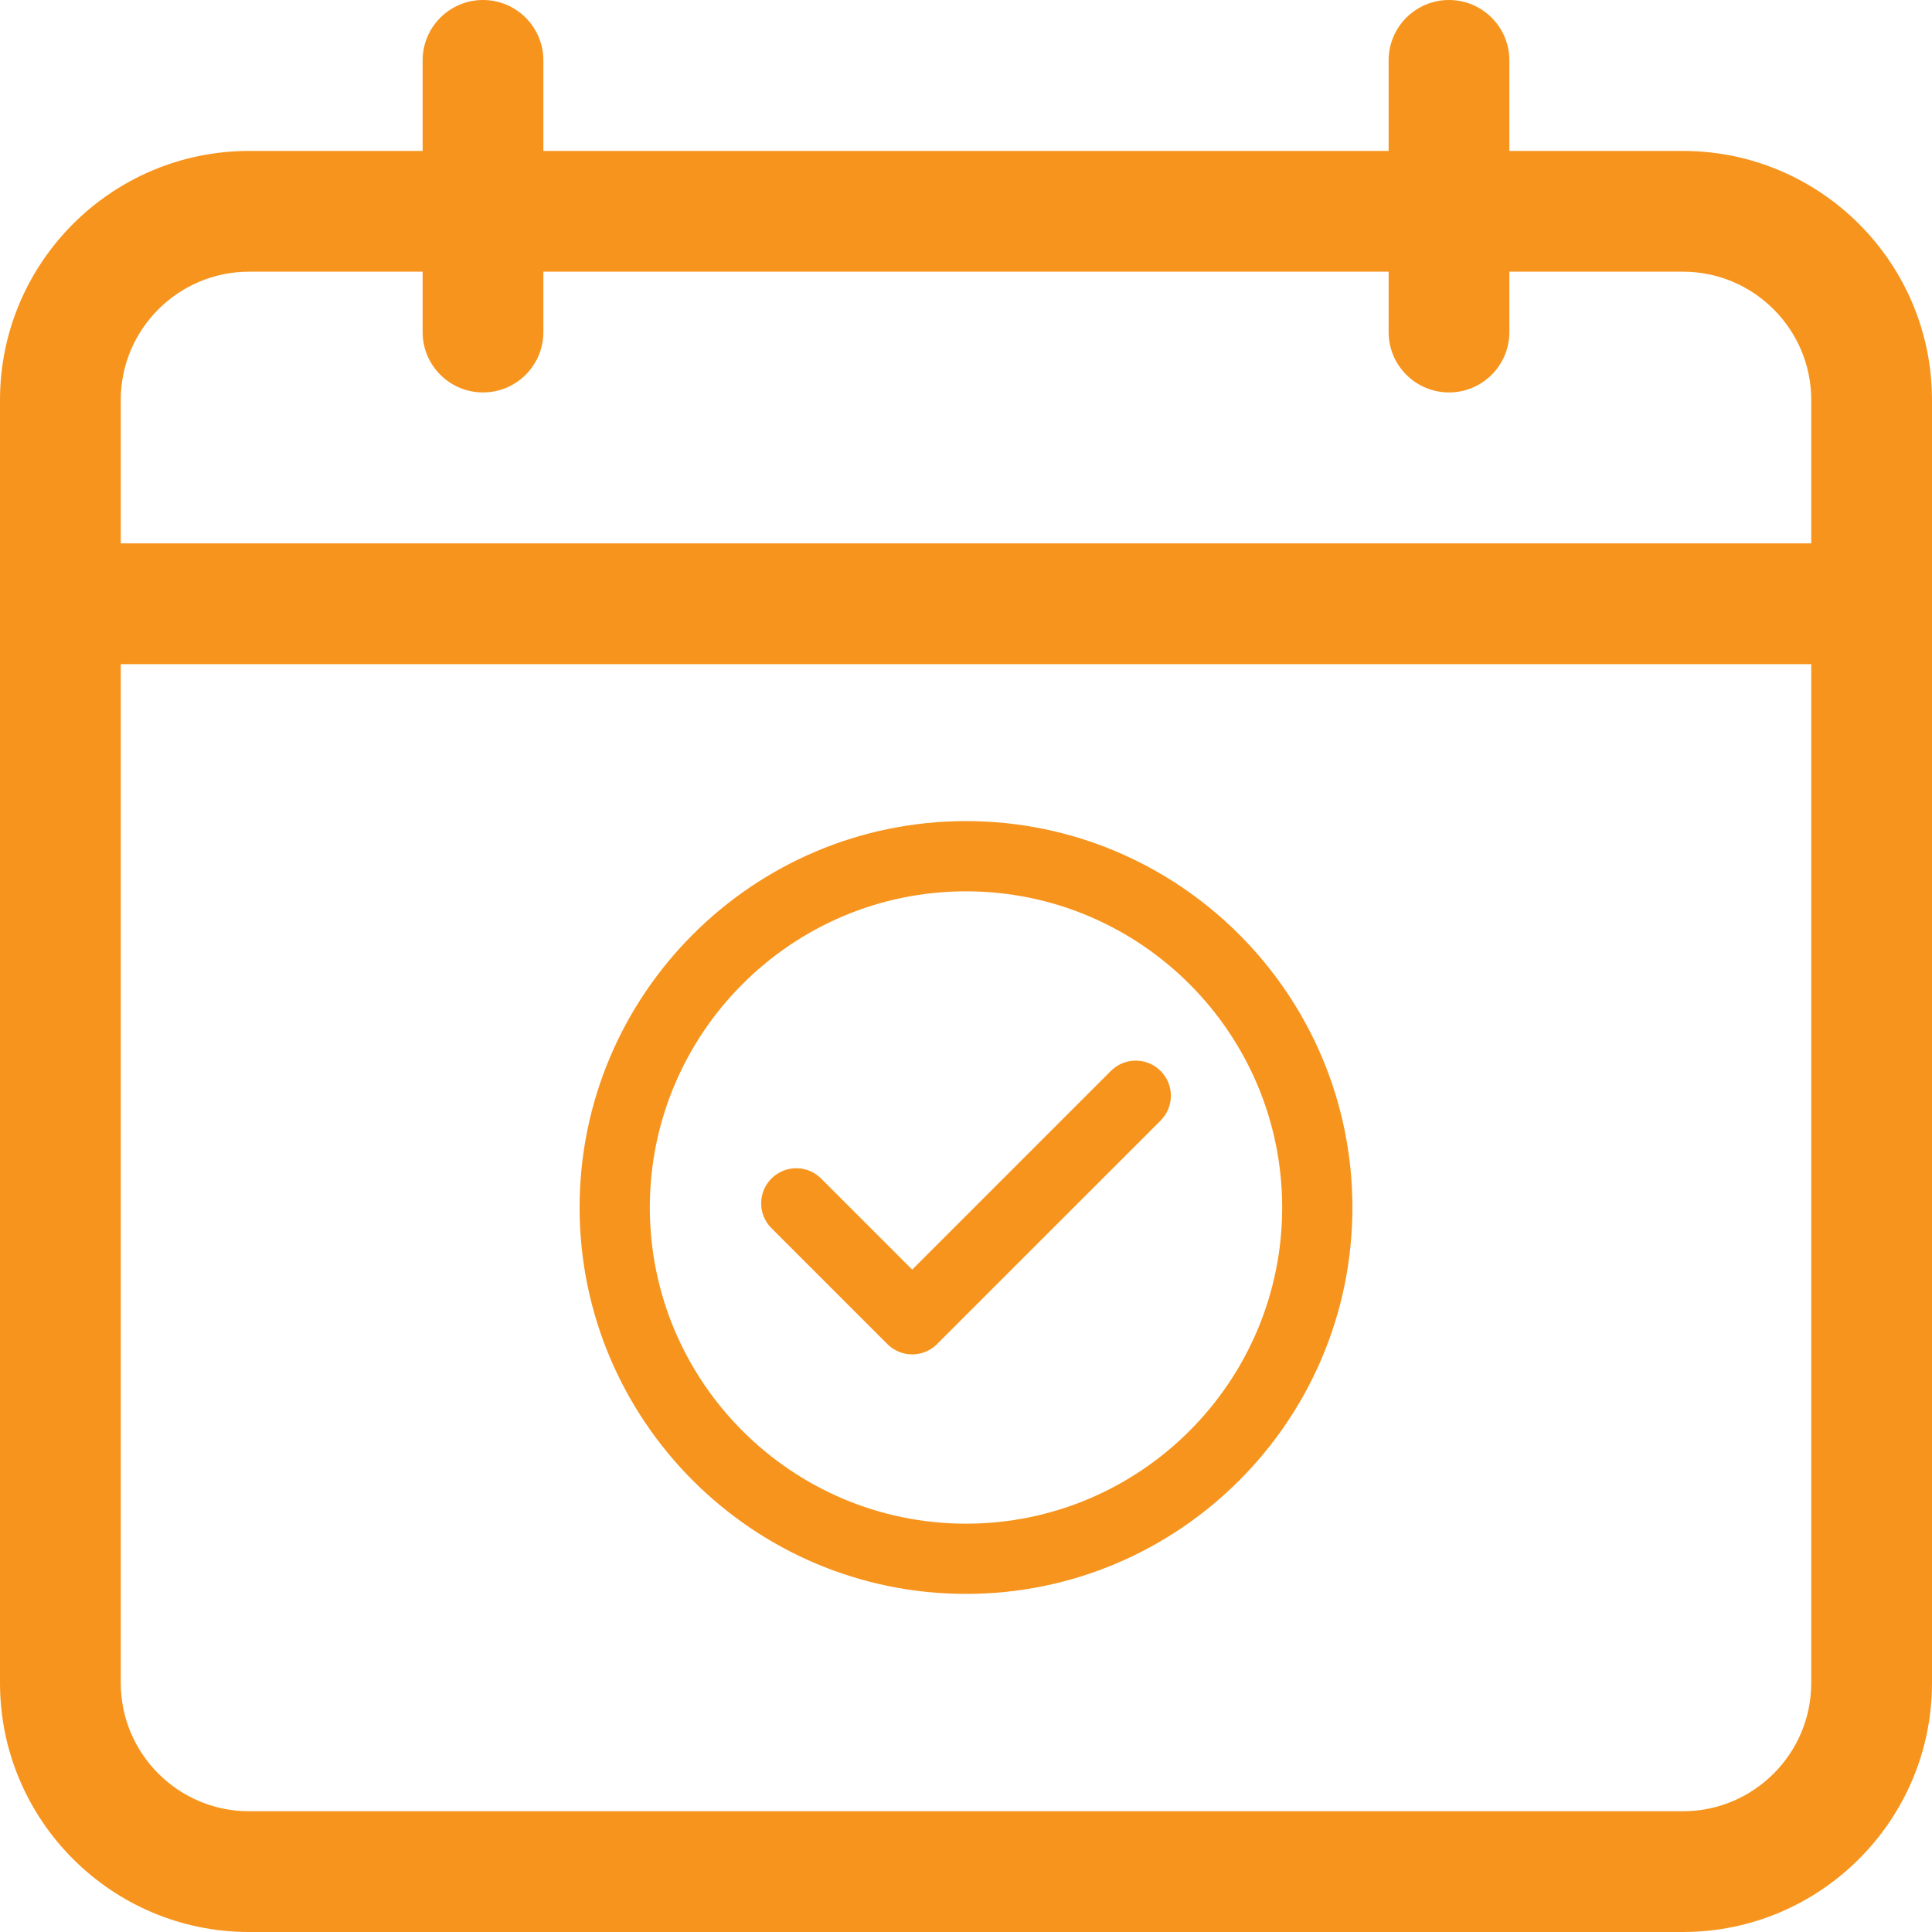
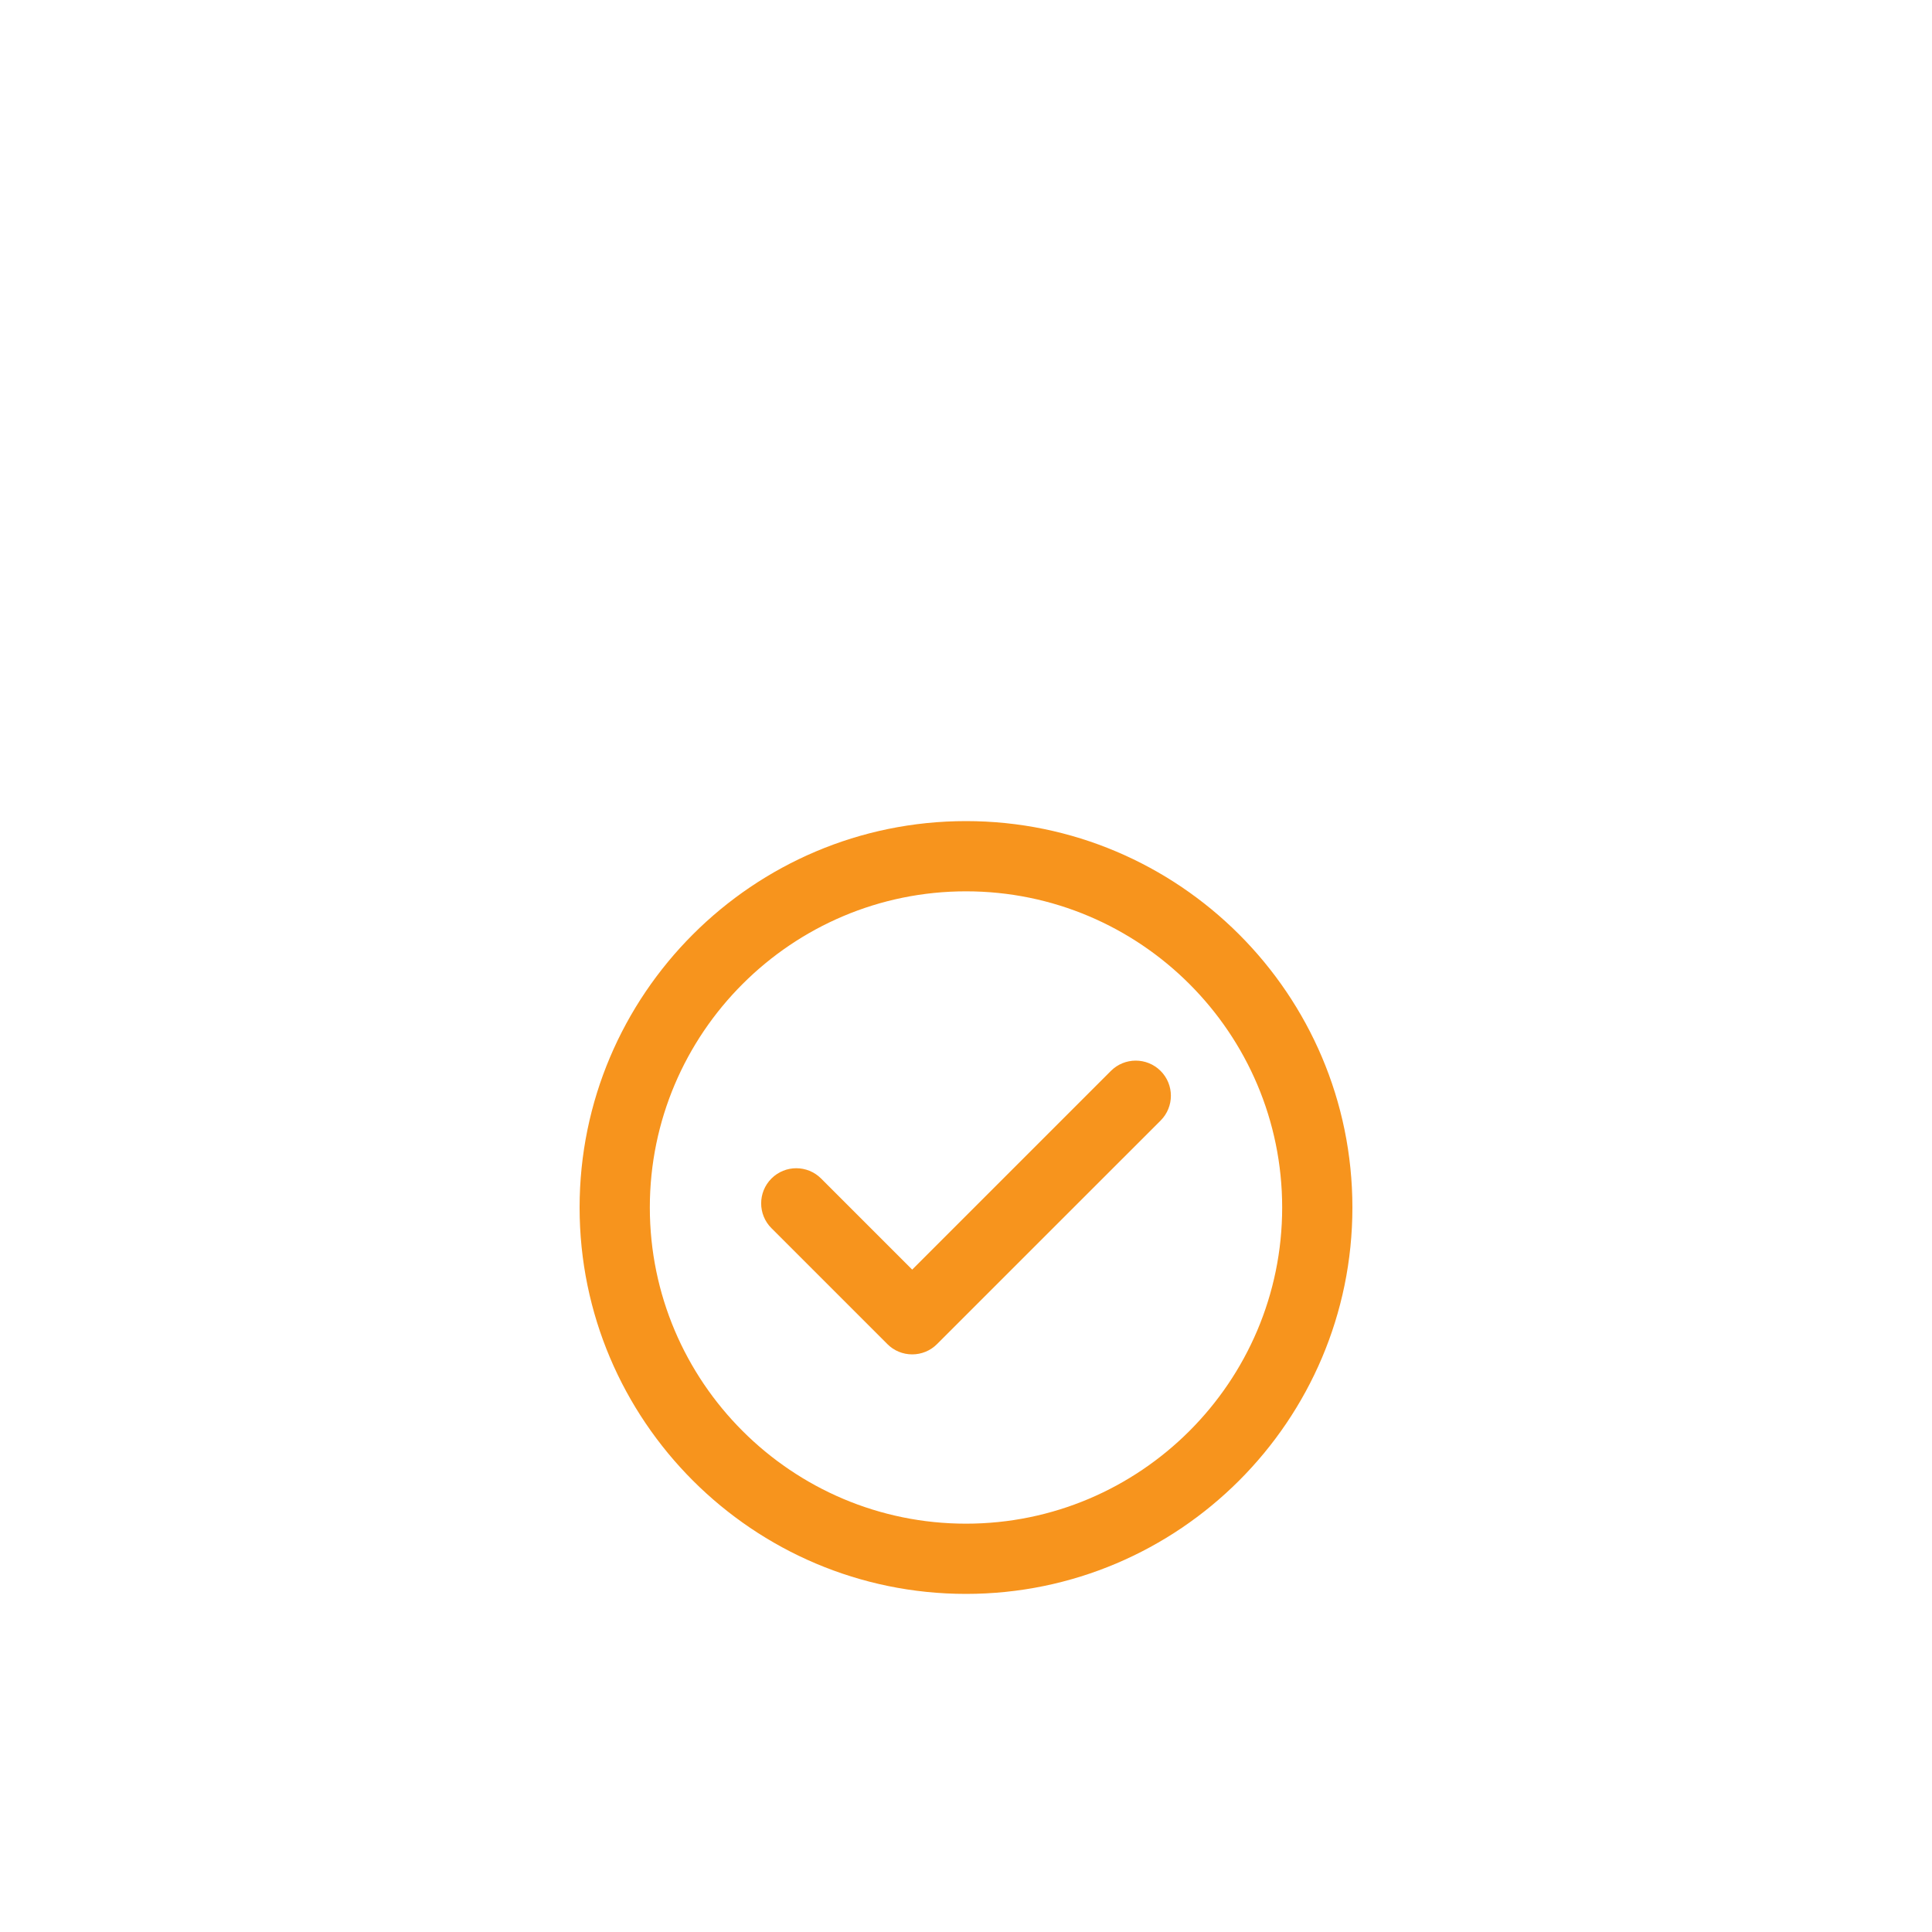
<svg xmlns="http://www.w3.org/2000/svg" width="40" height="40" viewBox="0 0 40 40" fill="none">
-   <path d="M34.844 3.125H31.25V1.25C31.25 0.56 30.69 0 30 0C29.31 0 28.75 0.56 28.75 1.25V3.125H11.25V1.25C11.25 0.56 10.69 0 10 0C9.31 0 8.75 0.56 8.75 1.25V3.125H5.156C2.313 3.125 0 5.438 0 8.281V34.844C0 37.687 2.313 40 5.156 40H34.844C37.687 40 40 37.687 40 34.844V8.281C40 5.438 37.687 3.125 34.844 3.125ZM5.156 5.625H8.75V6.875C8.75 7.565 9.31 8.125 10 8.125C10.69 8.125 11.25 7.565 11.25 6.875V5.625H28.75V6.875C28.75 7.565 29.31 8.125 30 8.125C30.69 8.125 31.25 7.565 31.25 6.875V5.625H34.844C36.308 5.625 37.5 6.817 37.5 8.281V11.25H2.5V8.281C2.5 6.817 3.692 5.625 5.156 5.625ZM34.844 37.5H5.156C3.692 37.5 2.5 36.308 2.5 34.844V13.75H37.5V34.844C37.5 36.308 36.308 37.5 34.844 37.5Z" fill="#F7941D" />
  <path d="M20 17C15.589 17 12 20.589 12 25C12 29.411 15.589 33 20 33C24.411 33 28 29.411 28 25C28 20.589 24.411 17 20 17ZM20 31.546C16.391 31.546 13.454 28.609 13.454 25C13.454 21.391 16.391 18.454 20 18.454C23.609 18.454 26.546 21.391 26.546 25C26.546 28.609 23.609 31.546 20 31.546Z" fill="#F7941D" />
  <path d="M23 22.172L18.886 26.286L17 24.4C16.716 24.116 16.256 24.116 15.972 24.4C15.688 24.684 15.688 25.145 15.972 25.428L18.372 27.828C18.508 27.965 18.693 28.041 18.886 28.041H18.886C19.079 28.041 19.264 27.965 19.4 27.828L24.029 23.2C24.313 22.916 24.313 22.456 24.029 22.172C23.744 21.888 23.284 21.888 23 22.172Z" fill="#F7941D" />
</svg>